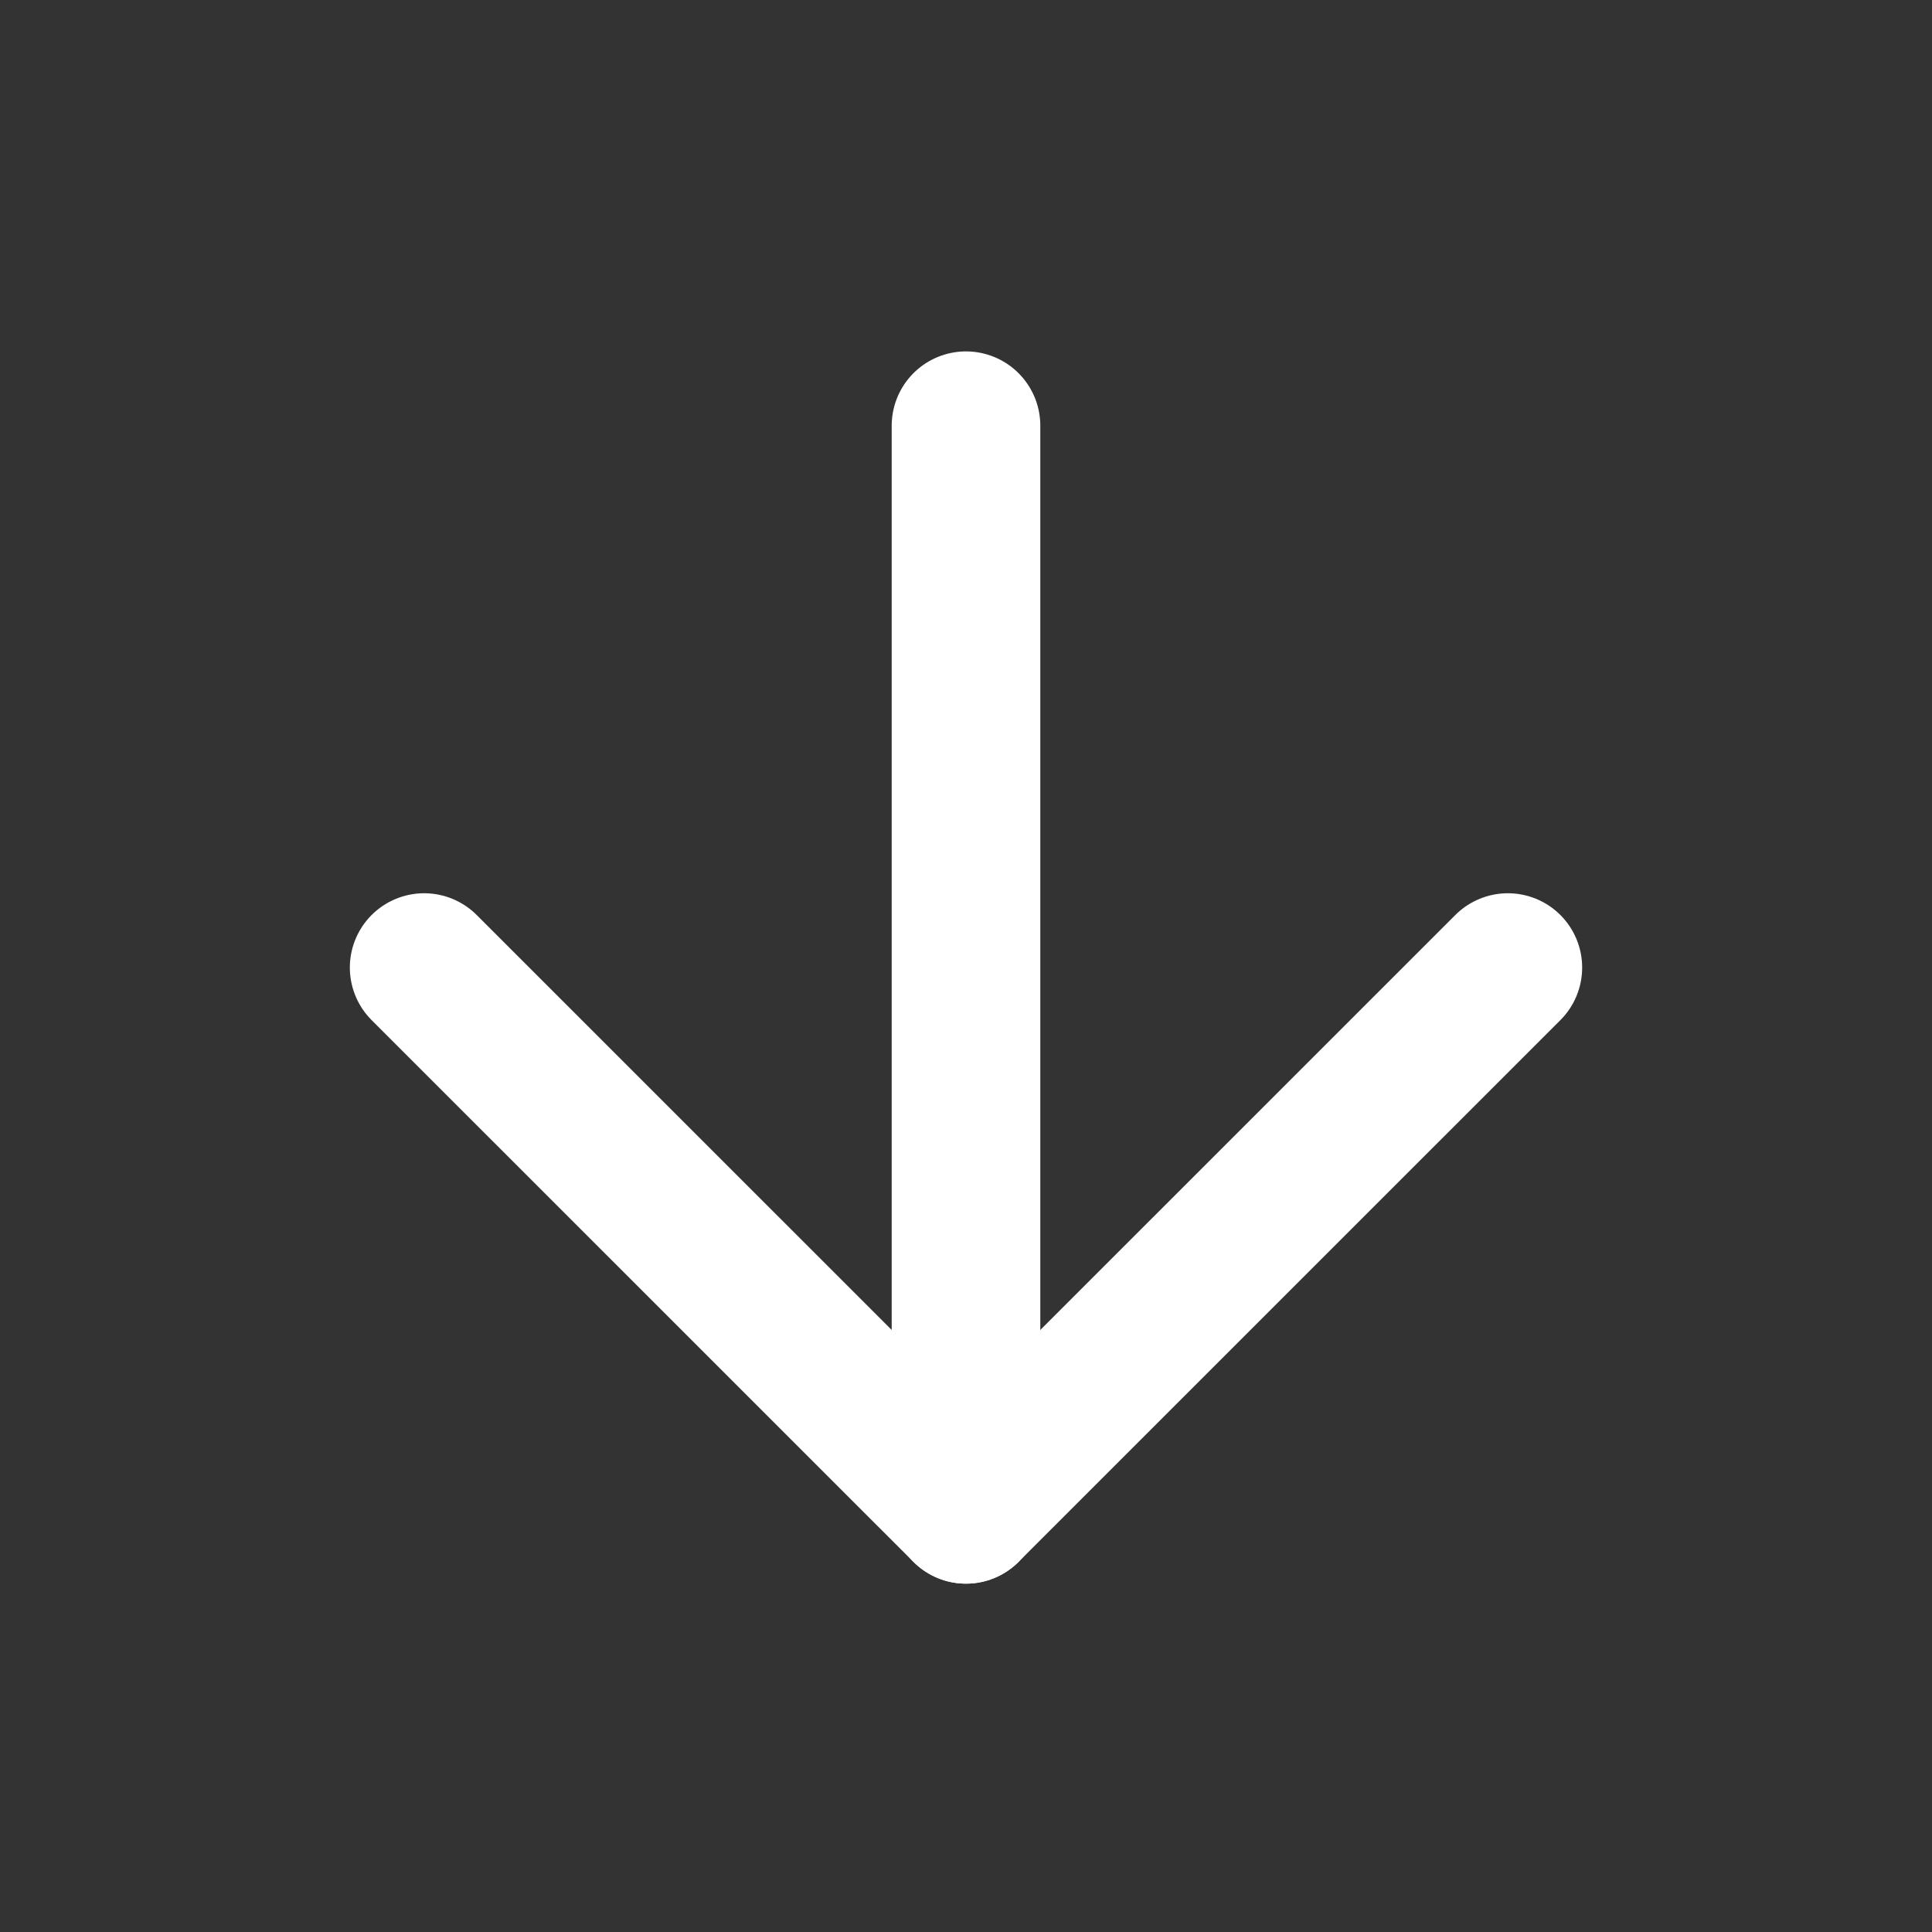
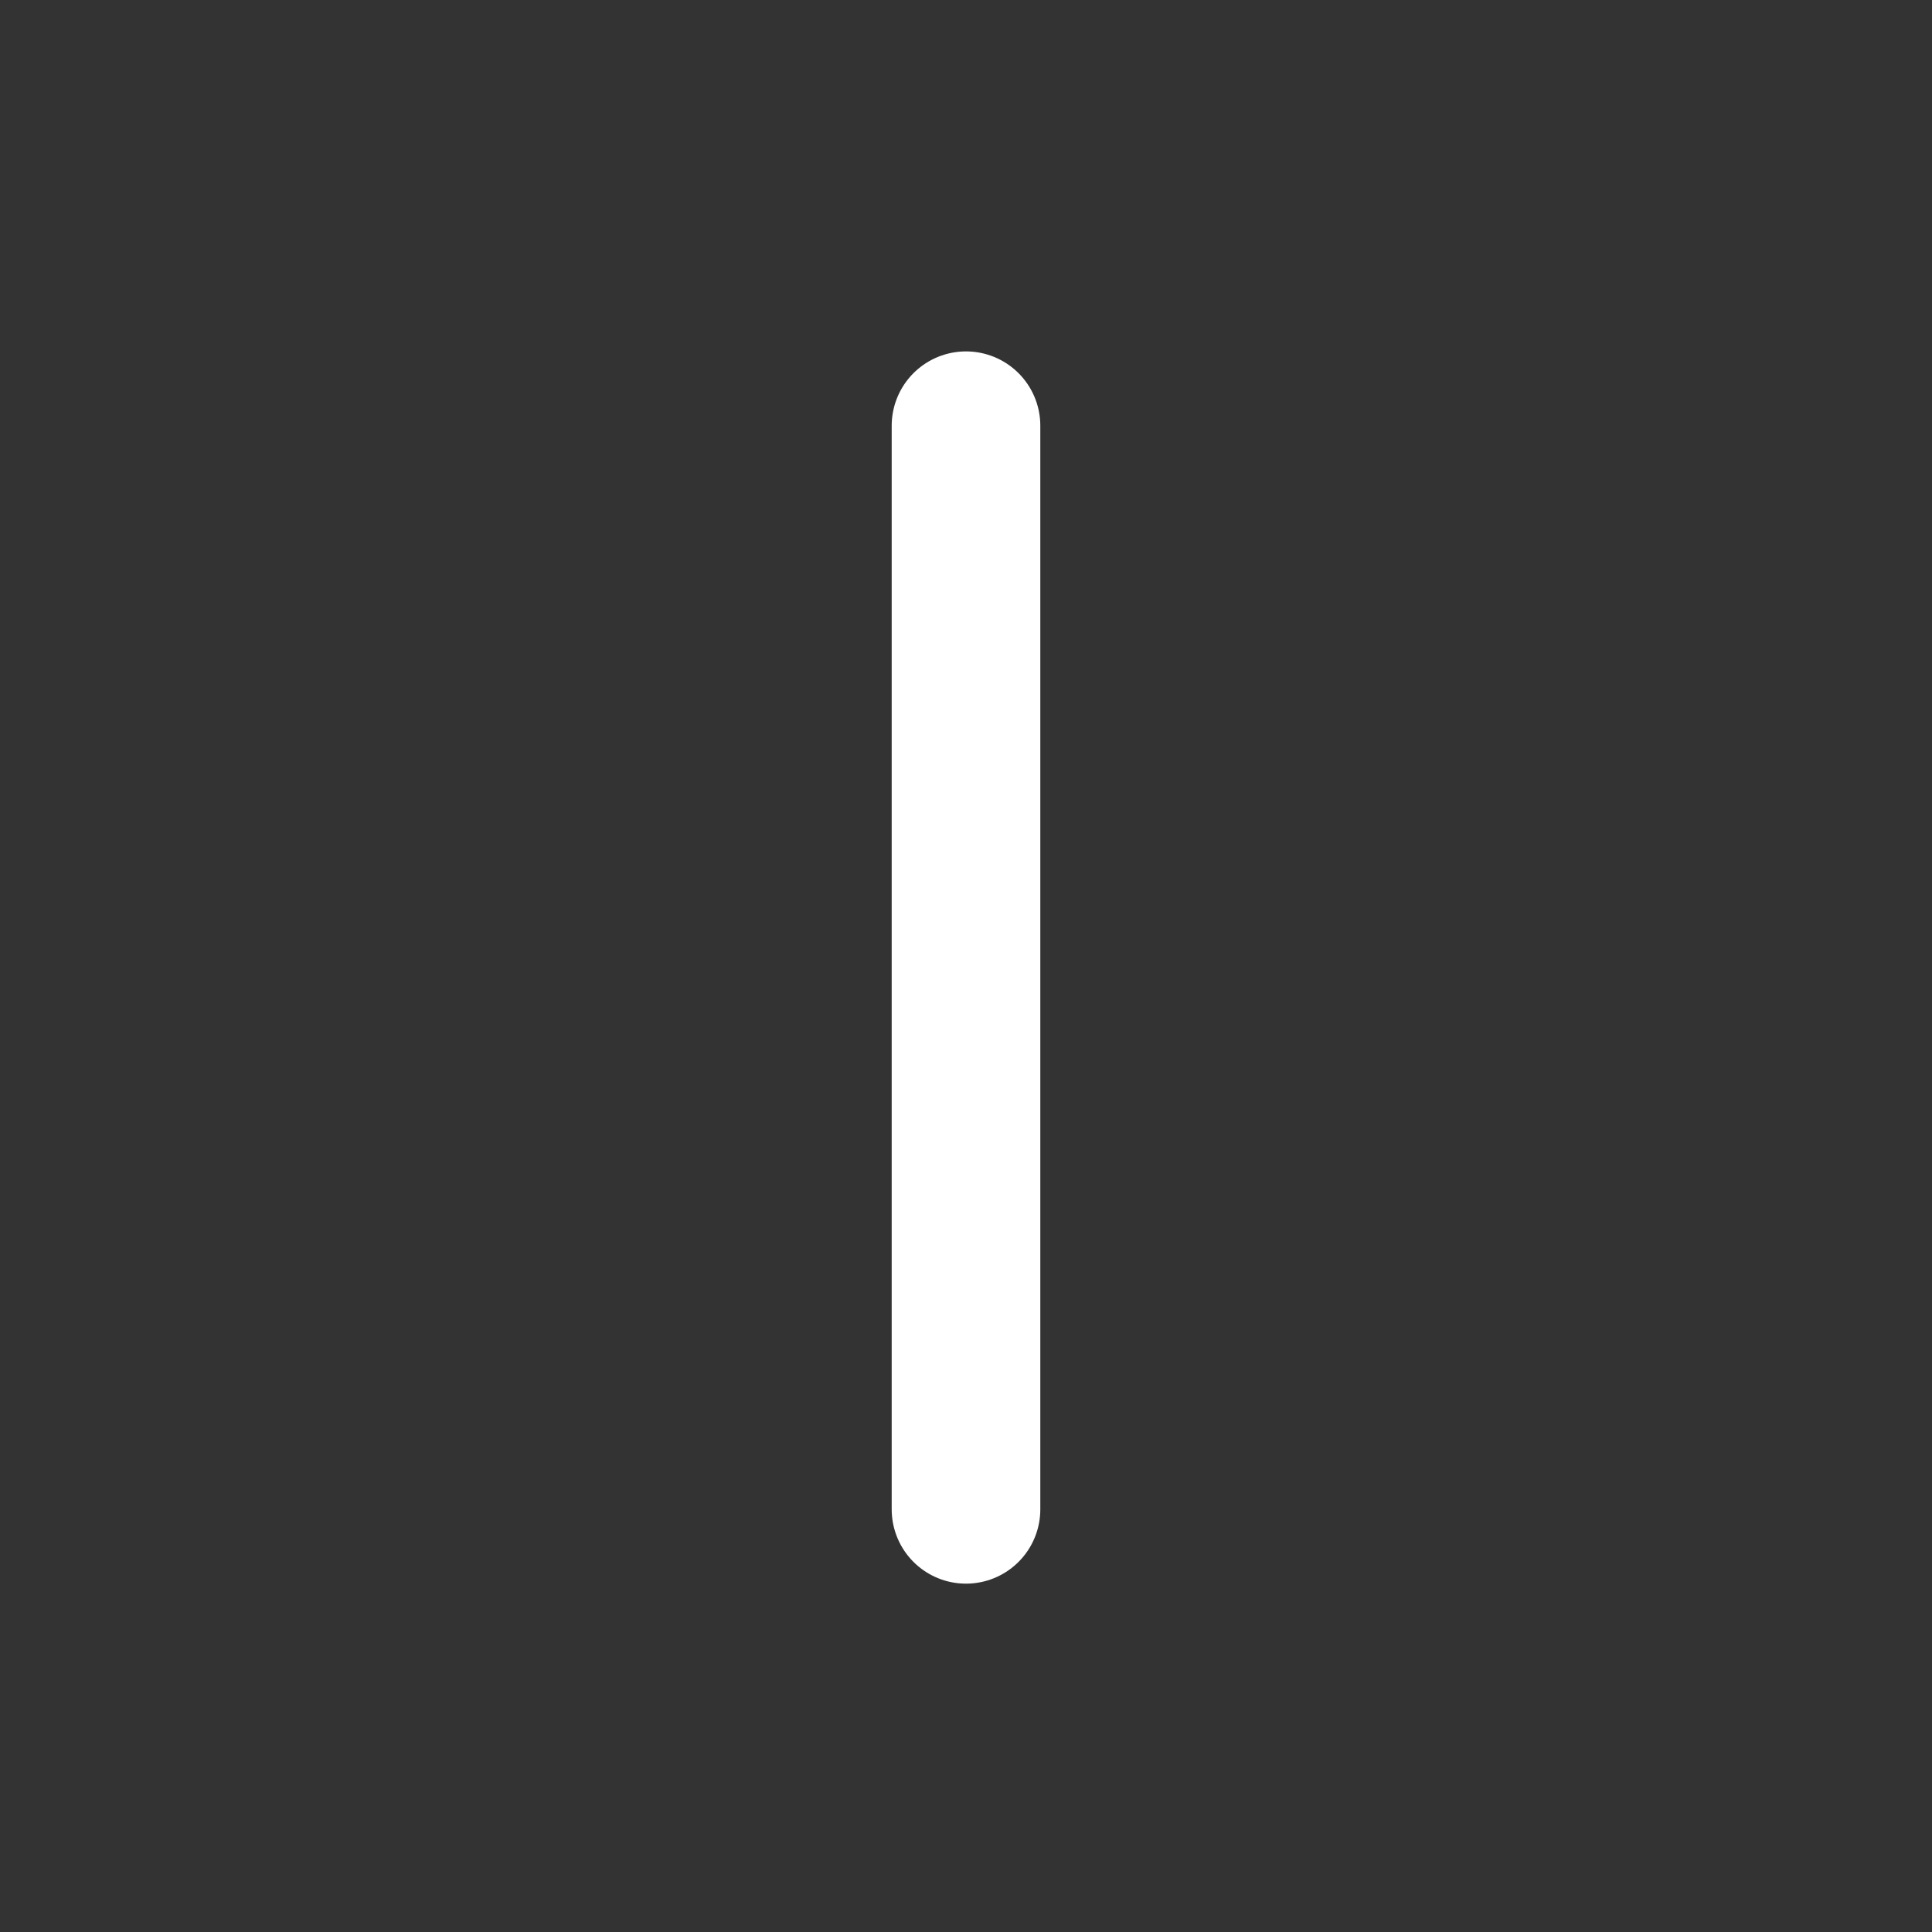
<svg xmlns="http://www.w3.org/2000/svg" width="26" height="26" viewBox="0 0 26 26" fill="none">
  <rect x="0" y="0" width="26" height="26" fill="#333333" stroke="none" />
  <path d="M13 5.729L13 20.312" stroke="white" stroke-width="2" stroke-linecap="round" stroke-linejoin="round" />
-   <path d="M20.292 13.021L13 20.312L5.708 13.021" stroke="white" stroke-width="2" stroke-linecap="round" stroke-linejoin="round" />
</svg>